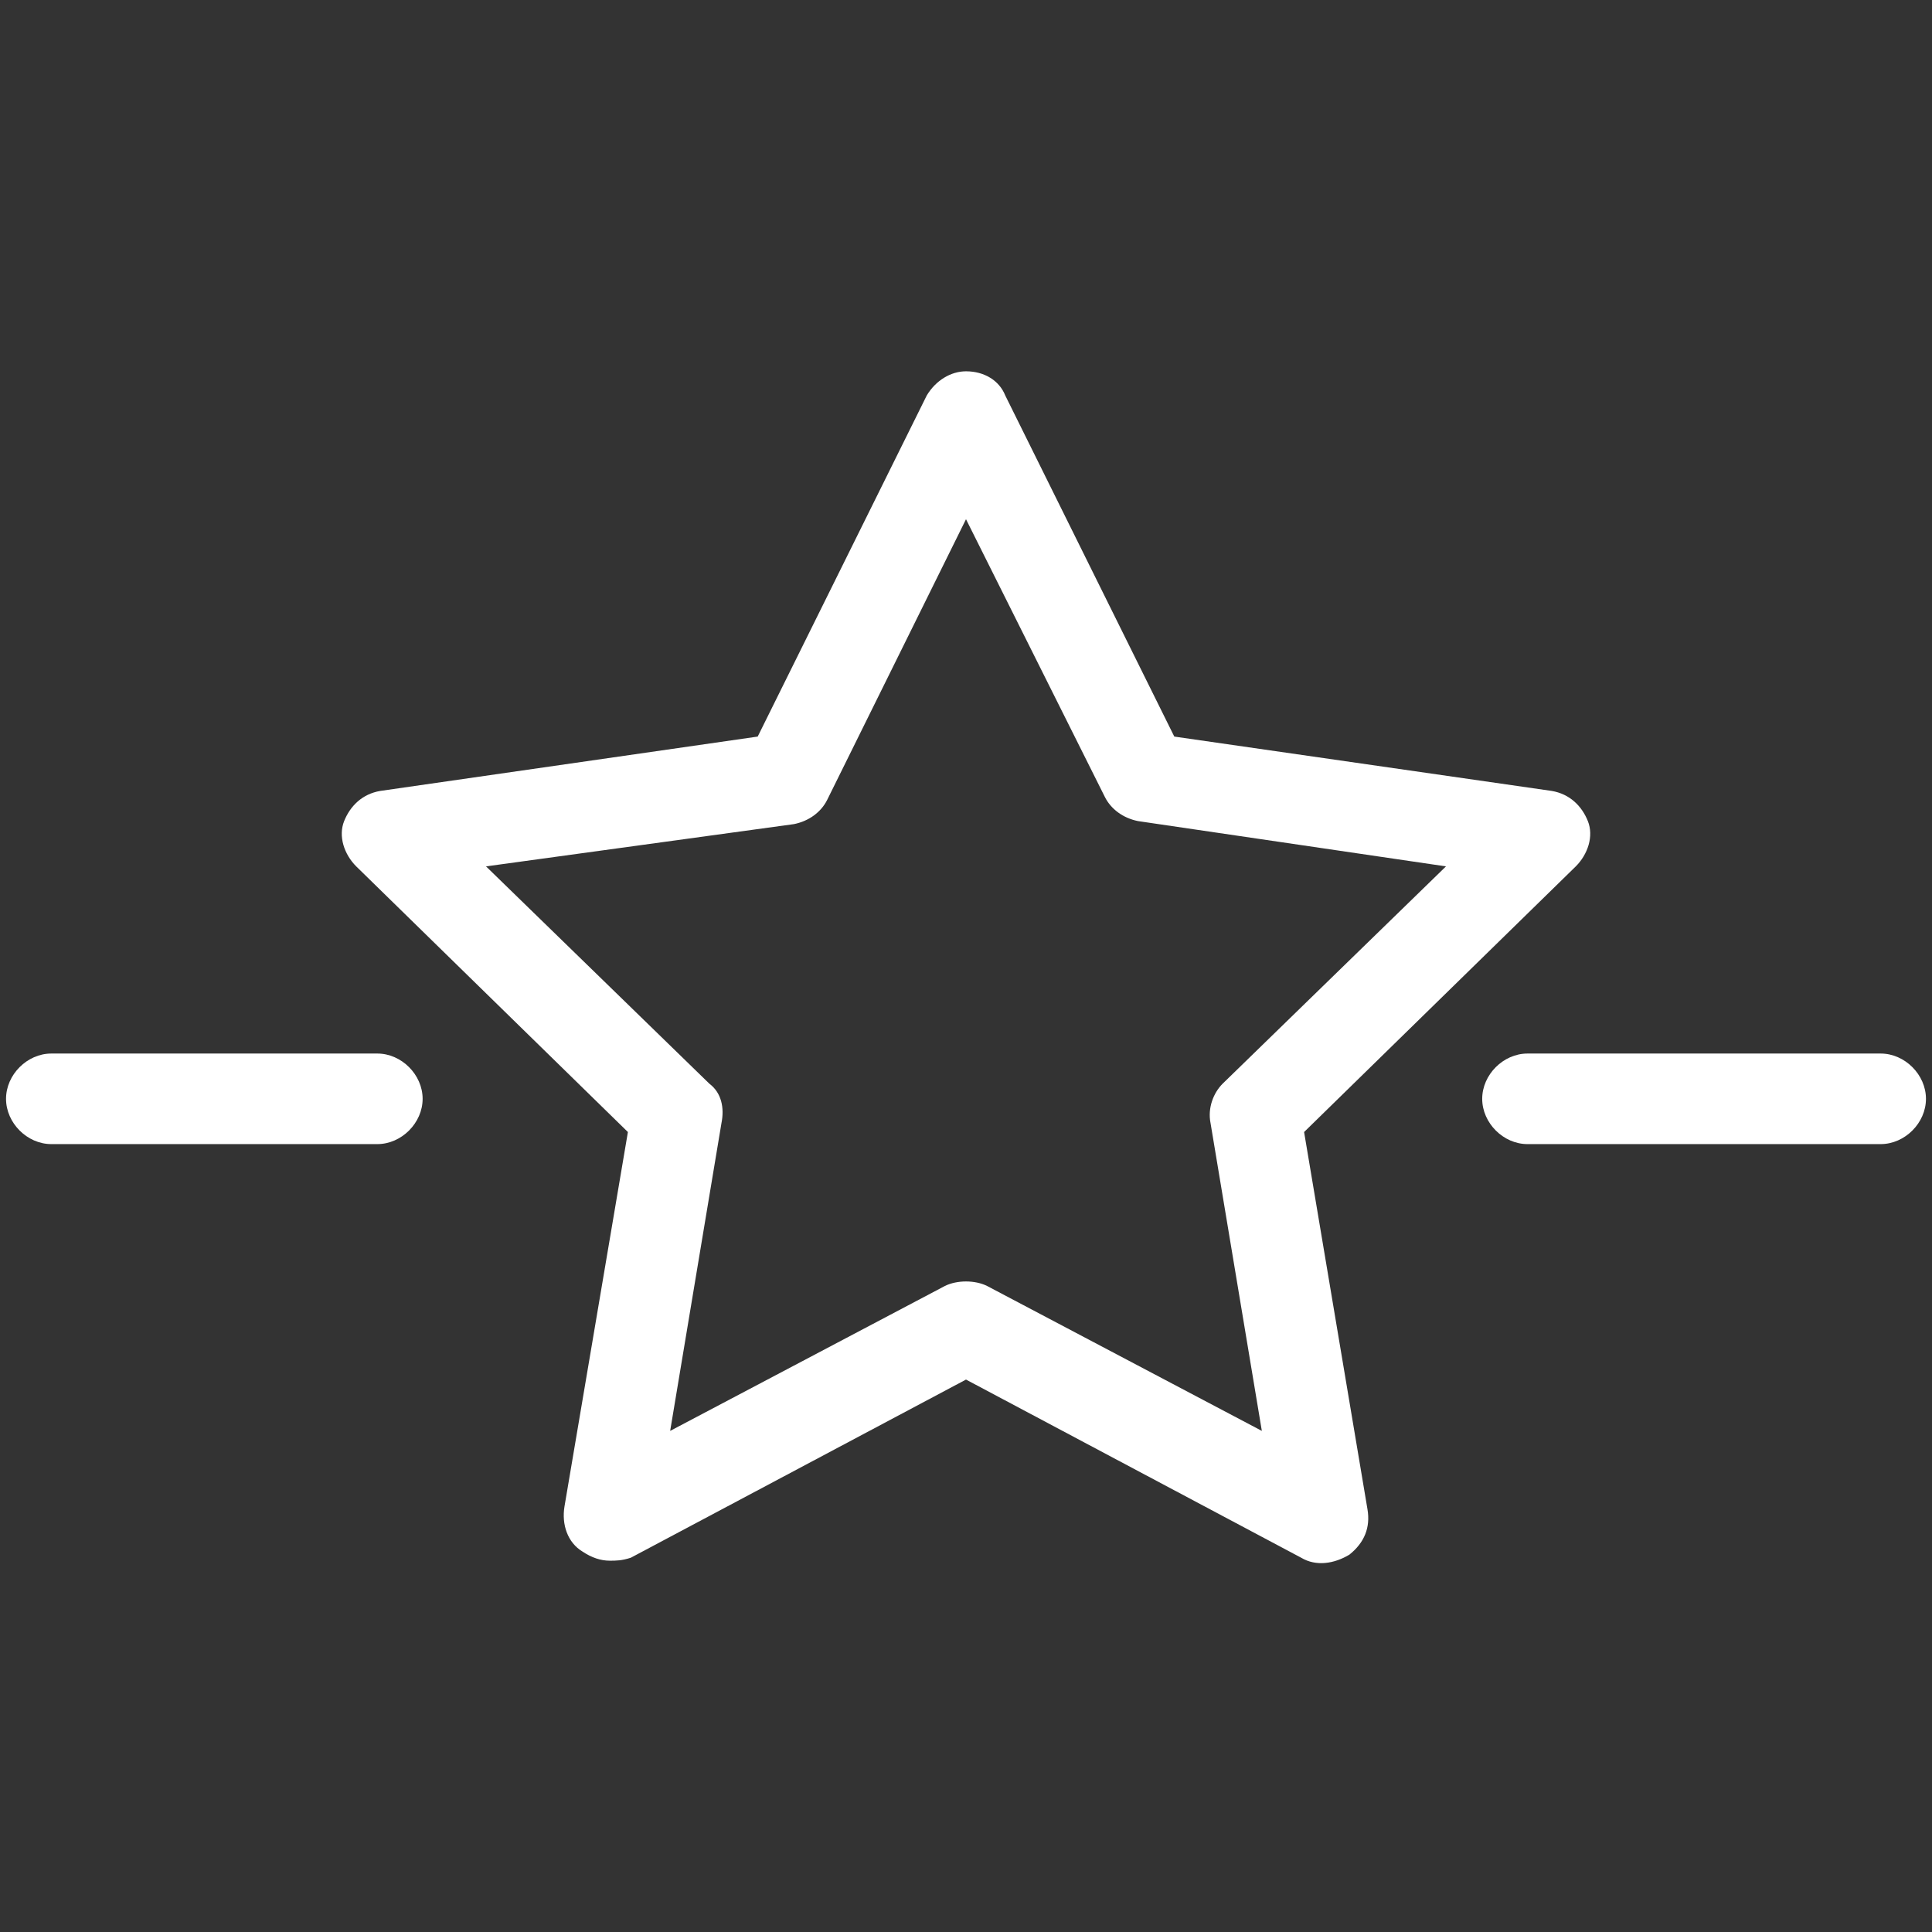
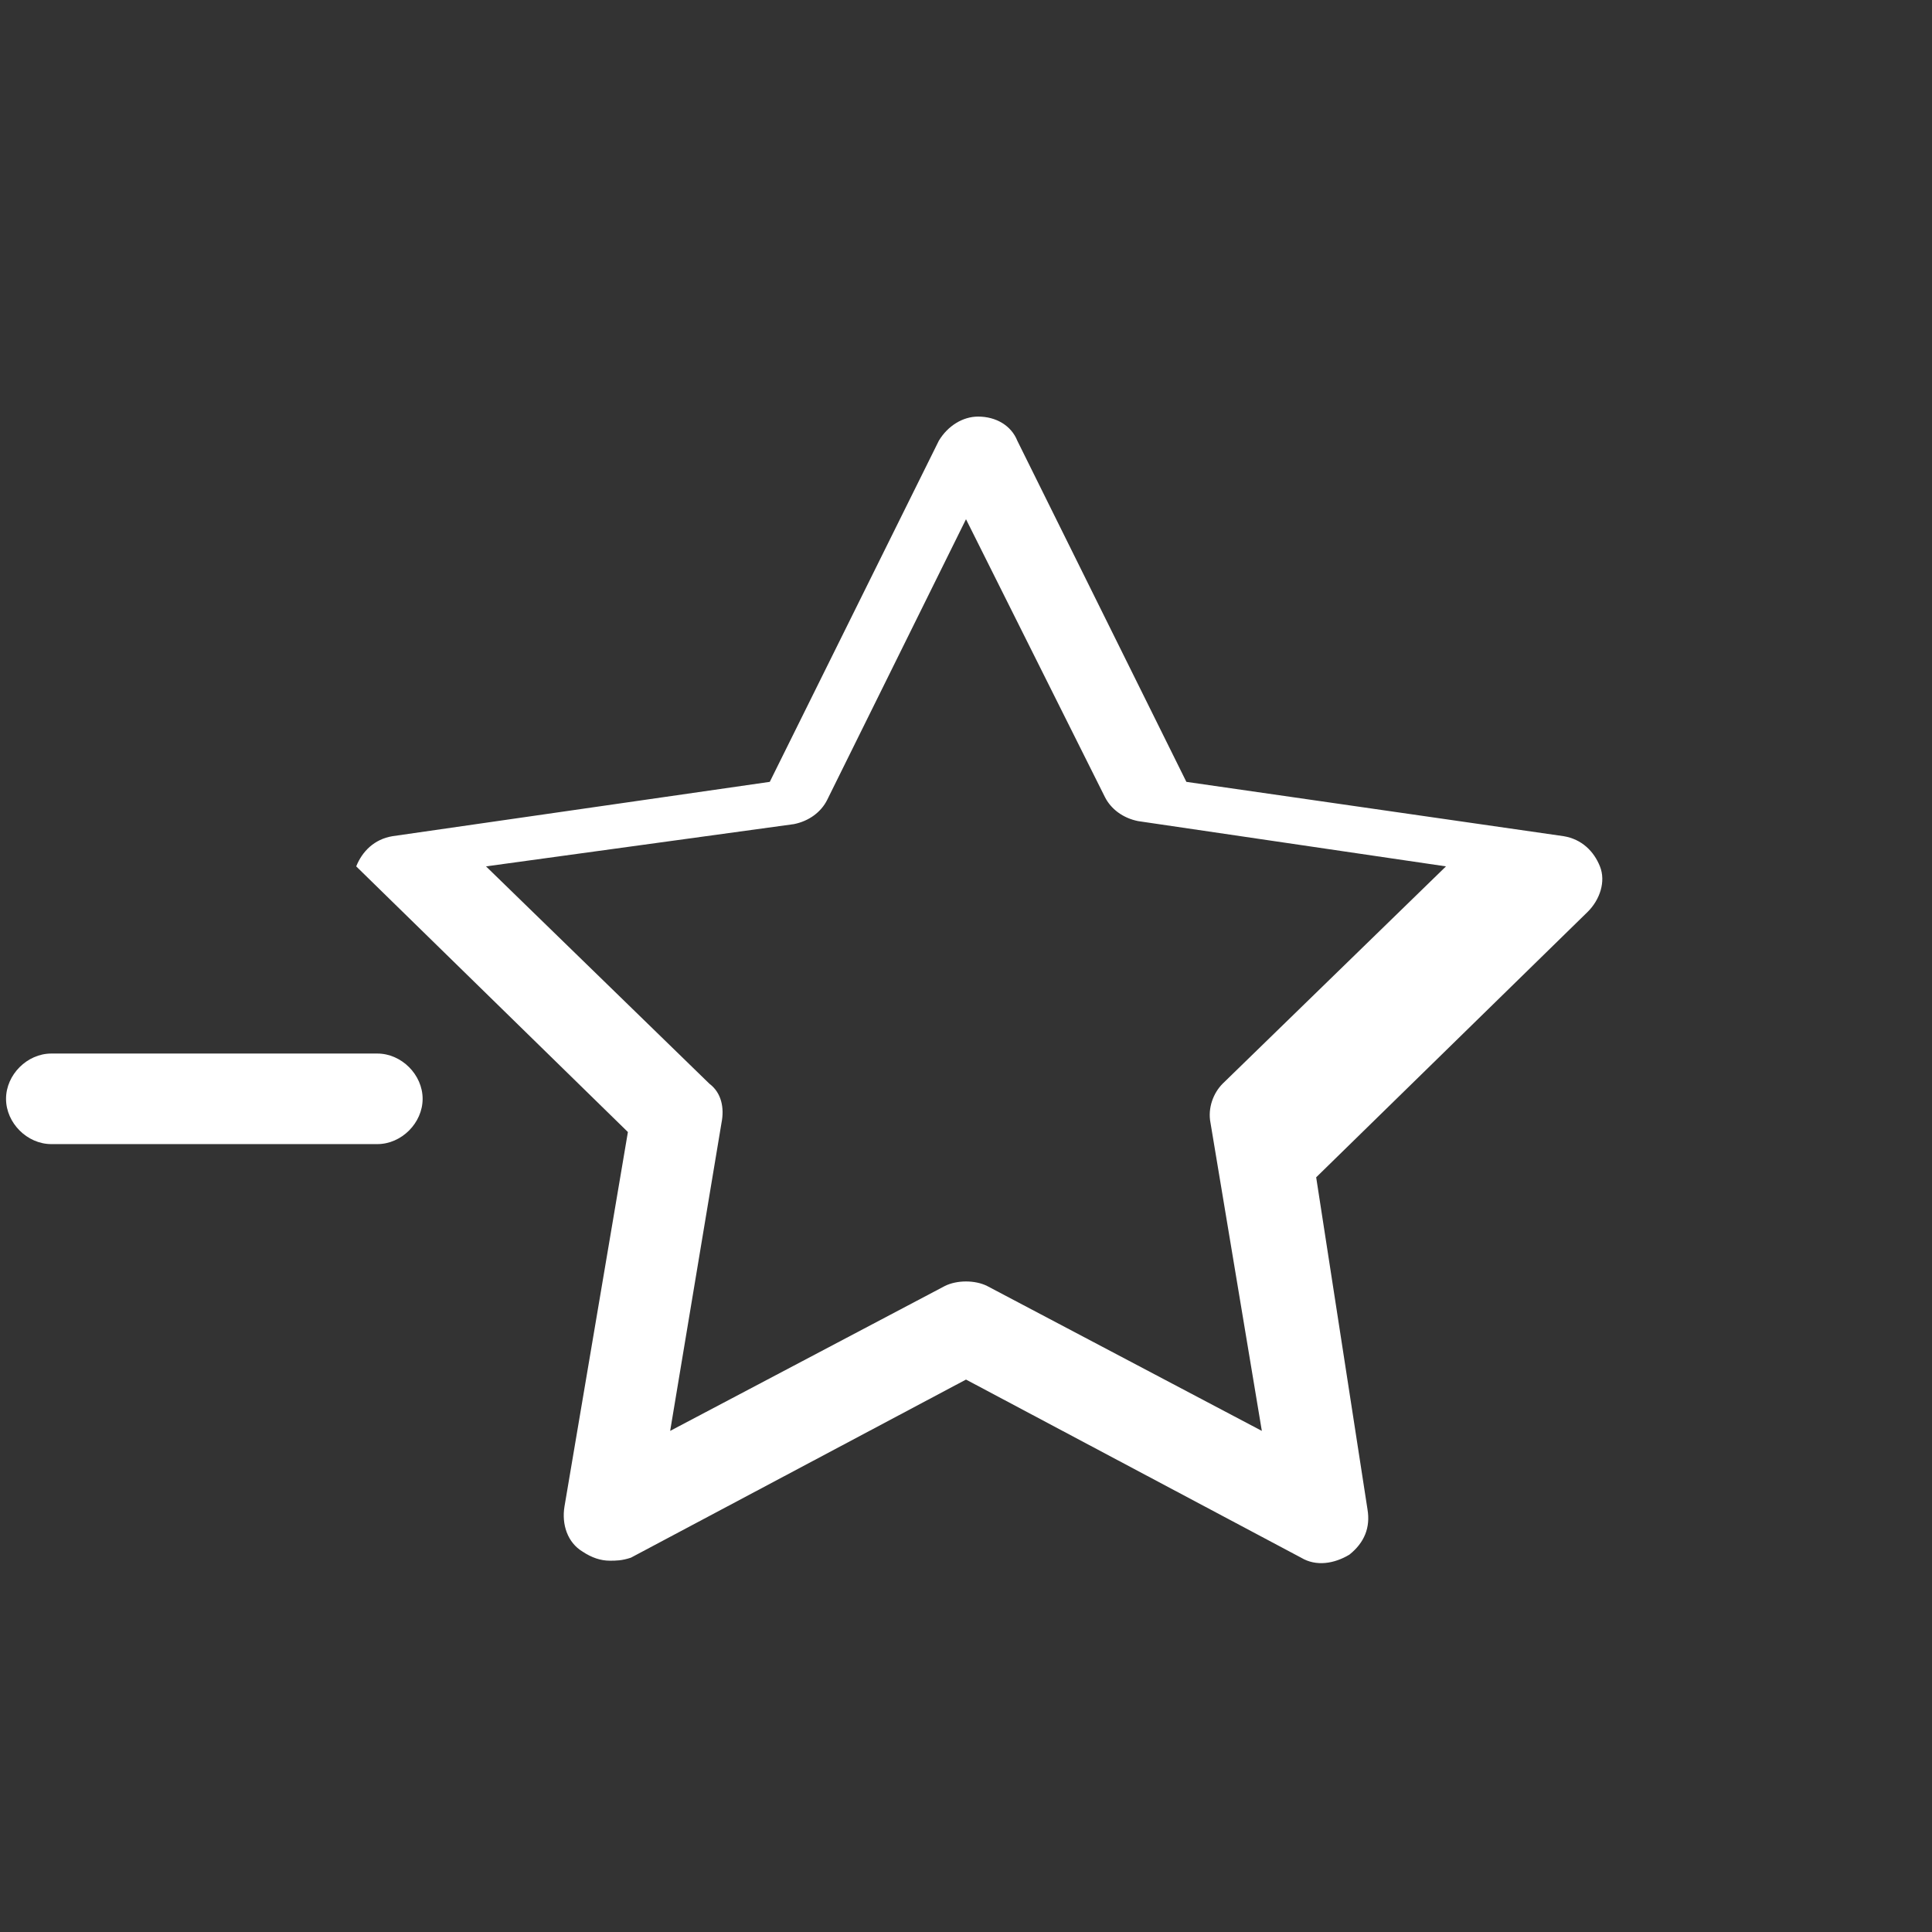
<svg xmlns="http://www.w3.org/2000/svg" version="1.1" id="Layer_1" x="0px" y="0px" viewBox="0 0 64 64" style="enable-background:new 0 0 64 64;" xml:space="preserve">
  <rect x="0" y="0" width="64" height="64" fill="#333333" stroke="none" />
  <style type="text/css">
	.st0{fill:#FFFFFF;}
</style>
  <g>
    <g>
-       <path class="st0" d="M20.2,51.7c-0.3,0-0.6-0.1-0.9-0.3c-0.5-0.3-0.7-0.9-0.6-1.5l2.1-12.4l-9-8.8c-0.4-0.4-0.6-1-0.4-1.5    c0.2-0.5,0.6-0.9,1.2-1l12.5-1.8l5.6-11.3c0.3-0.5,0.8-0.8,1.3-0.8l0,0c0.6,0,1.1,0.3,1.3,0.8l5.6,11.3l12.5,1.8    c0.6,0.1,1,0.5,1.2,1c0.2,0.5,0,1.1-0.4,1.5l-9,8.8L45.3,50c0.1,0.6-0.1,1.1-0.6,1.5c-0.5,0.3-1.1,0.4-1.6,0.1L32,45.7l-11.1,5.9    C20.6,51.7,20.4,51.7,20.2,51.7z M16.1,28.7l7.4,7.2c0.4,0.3,0.5,0.8,0.4,1.3l-1.7,10.2l9.1-4.8c0.4-0.2,1-0.2,1.4,0l9.1,4.8    l-1.7-10.2c-0.1-0.5,0.1-1,0.4-1.3l7.4-7.2l-10.2-1.5c-0.5-0.1-0.9-0.4-1.1-0.8L32,17.2l-4.6,9.3c-0.2,0.4-0.6,0.7-1.1,0.8    L16.1,28.7z" />
+       <path class="st0" d="M20.2,51.7c-0.3,0-0.6-0.1-0.9-0.3c-0.5-0.3-0.7-0.9-0.6-1.5l2.1-12.4l-9-8.8c0.2-0.5,0.6-0.9,1.2-1l12.5-1.8l5.6-11.3c0.3-0.5,0.8-0.8,1.3-0.8l0,0c0.6,0,1.1,0.3,1.3,0.8l5.6,11.3l12.5,1.8    c0.6,0.1,1,0.5,1.2,1c0.2,0.5,0,1.1-0.4,1.5l-9,8.8L45.3,50c0.1,0.6-0.1,1.1-0.6,1.5c-0.5,0.3-1.1,0.4-1.6,0.1L32,45.7l-11.1,5.9    C20.6,51.7,20.4,51.7,20.2,51.7z M16.1,28.7l7.4,7.2c0.4,0.3,0.5,0.8,0.4,1.3l-1.7,10.2l9.1-4.8c0.4-0.2,1-0.2,1.4,0l9.1,4.8    l-1.7-10.2c-0.1-0.5,0.1-1,0.4-1.3l7.4-7.2l-10.2-1.5c-0.5-0.1-0.9-0.4-1.1-0.8L32,17.2l-4.6,9.3c-0.2,0.4-0.6,0.7-1.1,0.8    L16.1,28.7z" />
    </g>
    <g>
-       <path class="st0" d="M62.3,37.9H50.6c-0.8,0-1.5-0.7-1.5-1.5s0.7-1.5,1.5-1.5h11.7c0.8,0,1.5,0.7,1.5,1.5S63.1,37.9,62.3,37.9z" />
-     </g>
+       </g>
    <g>
      <path class="st0" d="M12.5,37.9H1.7c-0.8,0-1.5-0.7-1.5-1.5s0.7-1.5,1.5-1.5h10.8c0.8,0,1.5,0.7,1.5,1.5S13.3,37.9,12.5,37.9z" />
    </g>
  </g>
</svg>